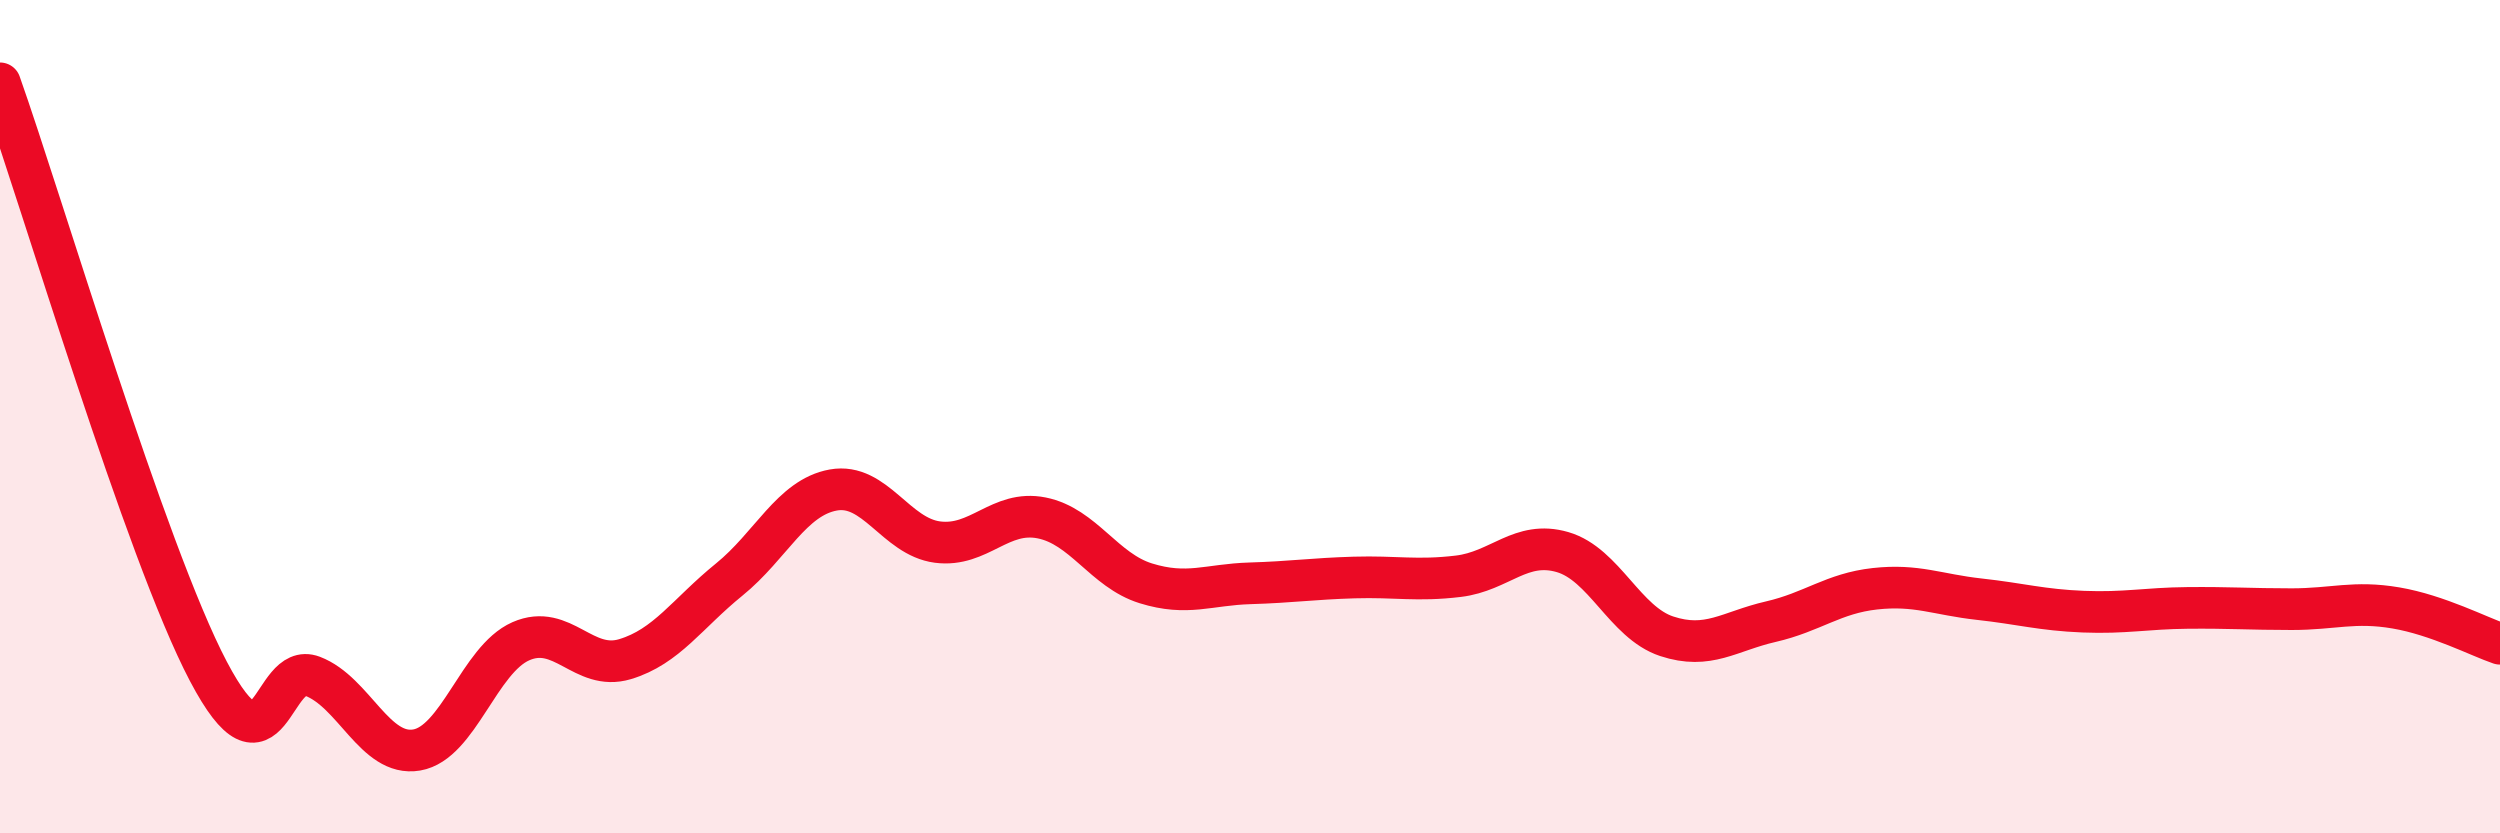
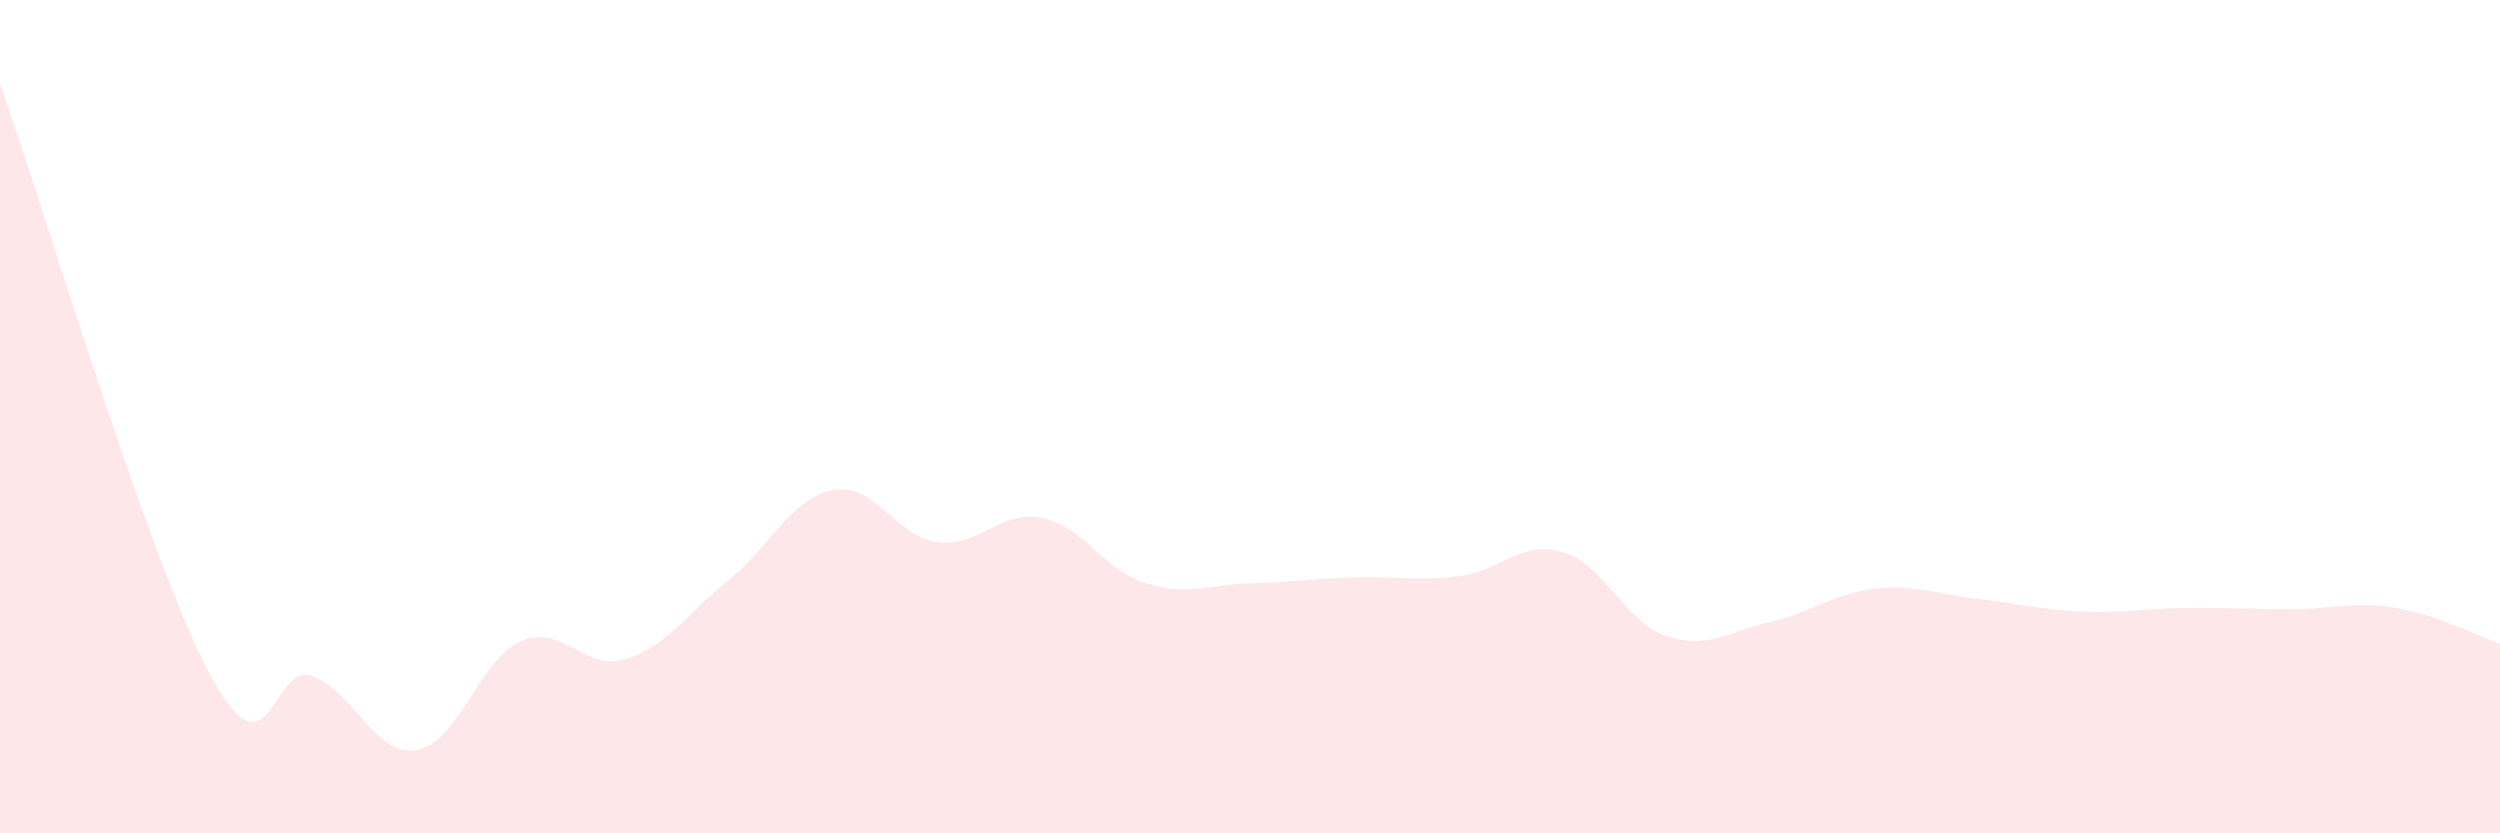
<svg xmlns="http://www.w3.org/2000/svg" width="60" height="20" viewBox="0 0 60 20">
  <path d="M 0,2 C 1,4.82 3.5,13.26 5,16.11 C 6.5,18.96 6.5,15.85 7.5,16.23 C 8.5,16.61 9,18.17 10,18 C 11,17.83 11.5,15.83 12.5,15.39 C 13.5,14.95 14,16.12 15,15.82 C 16,15.52 16.5,14.72 17.5,13.91 C 18.5,13.1 19,11.94 20,11.76 C 21,11.58 21.5,12.88 22.5,13.01 C 23.5,13.14 24,12.23 25,12.43 C 26,12.63 26.5,13.69 27.5,14 C 28.5,14.31 29,14.03 30,14 C 31,13.97 31.5,13.89 32.5,13.86 C 33.5,13.83 34,13.95 35,13.83 C 36,13.71 36.5,12.96 37.5,13.25 C 38.5,13.54 39,14.94 40,15.27 C 41,15.6 41.5,15.15 42.5,14.92 C 43.5,14.69 44,14.24 45,14.13 C 46,14.02 46.5,14.27 47.5,14.38 C 48.5,14.49 49,14.64 50,14.68 C 51,14.72 51.5,14.6 52.5,14.59 C 53.5,14.58 54,14.62 55,14.62 C 56,14.62 56.5,14.42 57.5,14.59 C 58.5,14.76 59.5,15.28 60,15.45L60 20L0 20Z" fill="#EB0A25" opacity="0.1" stroke-linecap="round" stroke-linejoin="round" />
-   <path d="M 0,2 C 1,4.82 3.5,13.26 5,16.11 C 6.5,18.96 6.5,15.85 7.5,16.23 C 8.5,16.61 9,18.17 10,18 C 11,17.83 11.5,15.83 12.5,15.39 C 13.5,14.95 14,16.12 15,15.82 C 16,15.52 16.5,14.72 17.5,13.91 C 18.5,13.1 19,11.94 20,11.76 C 21,11.58 21.5,12.88 22.5,13.01 C 23.5,13.14 24,12.23 25,12.43 C 26,12.63 26.5,13.69 27.5,14 C 28.5,14.31 29,14.03 30,14 C 31,13.97 31.5,13.89 32.5,13.86 C 33.5,13.83 34,13.95 35,13.83 C 36,13.71 36.5,12.96 37.5,13.25 C 38.5,13.54 39,14.94 40,15.27 C 41,15.6 41.5,15.15 42.5,14.92 C 43.5,14.69 44,14.24 45,14.13 C 46,14.02 46.5,14.27 47.5,14.38 C 48.5,14.49 49,14.64 50,14.68 C 51,14.72 51.5,14.6 52.5,14.59 C 53.5,14.58 54,14.62 55,14.62 C 56,14.62 56.5,14.42 57.5,14.59 C 58.5,14.76 59.5,15.28 60,15.45" stroke="#EB0A25" stroke-width="1" fill="none" stroke-linecap="round" stroke-linejoin="round" />
</svg>